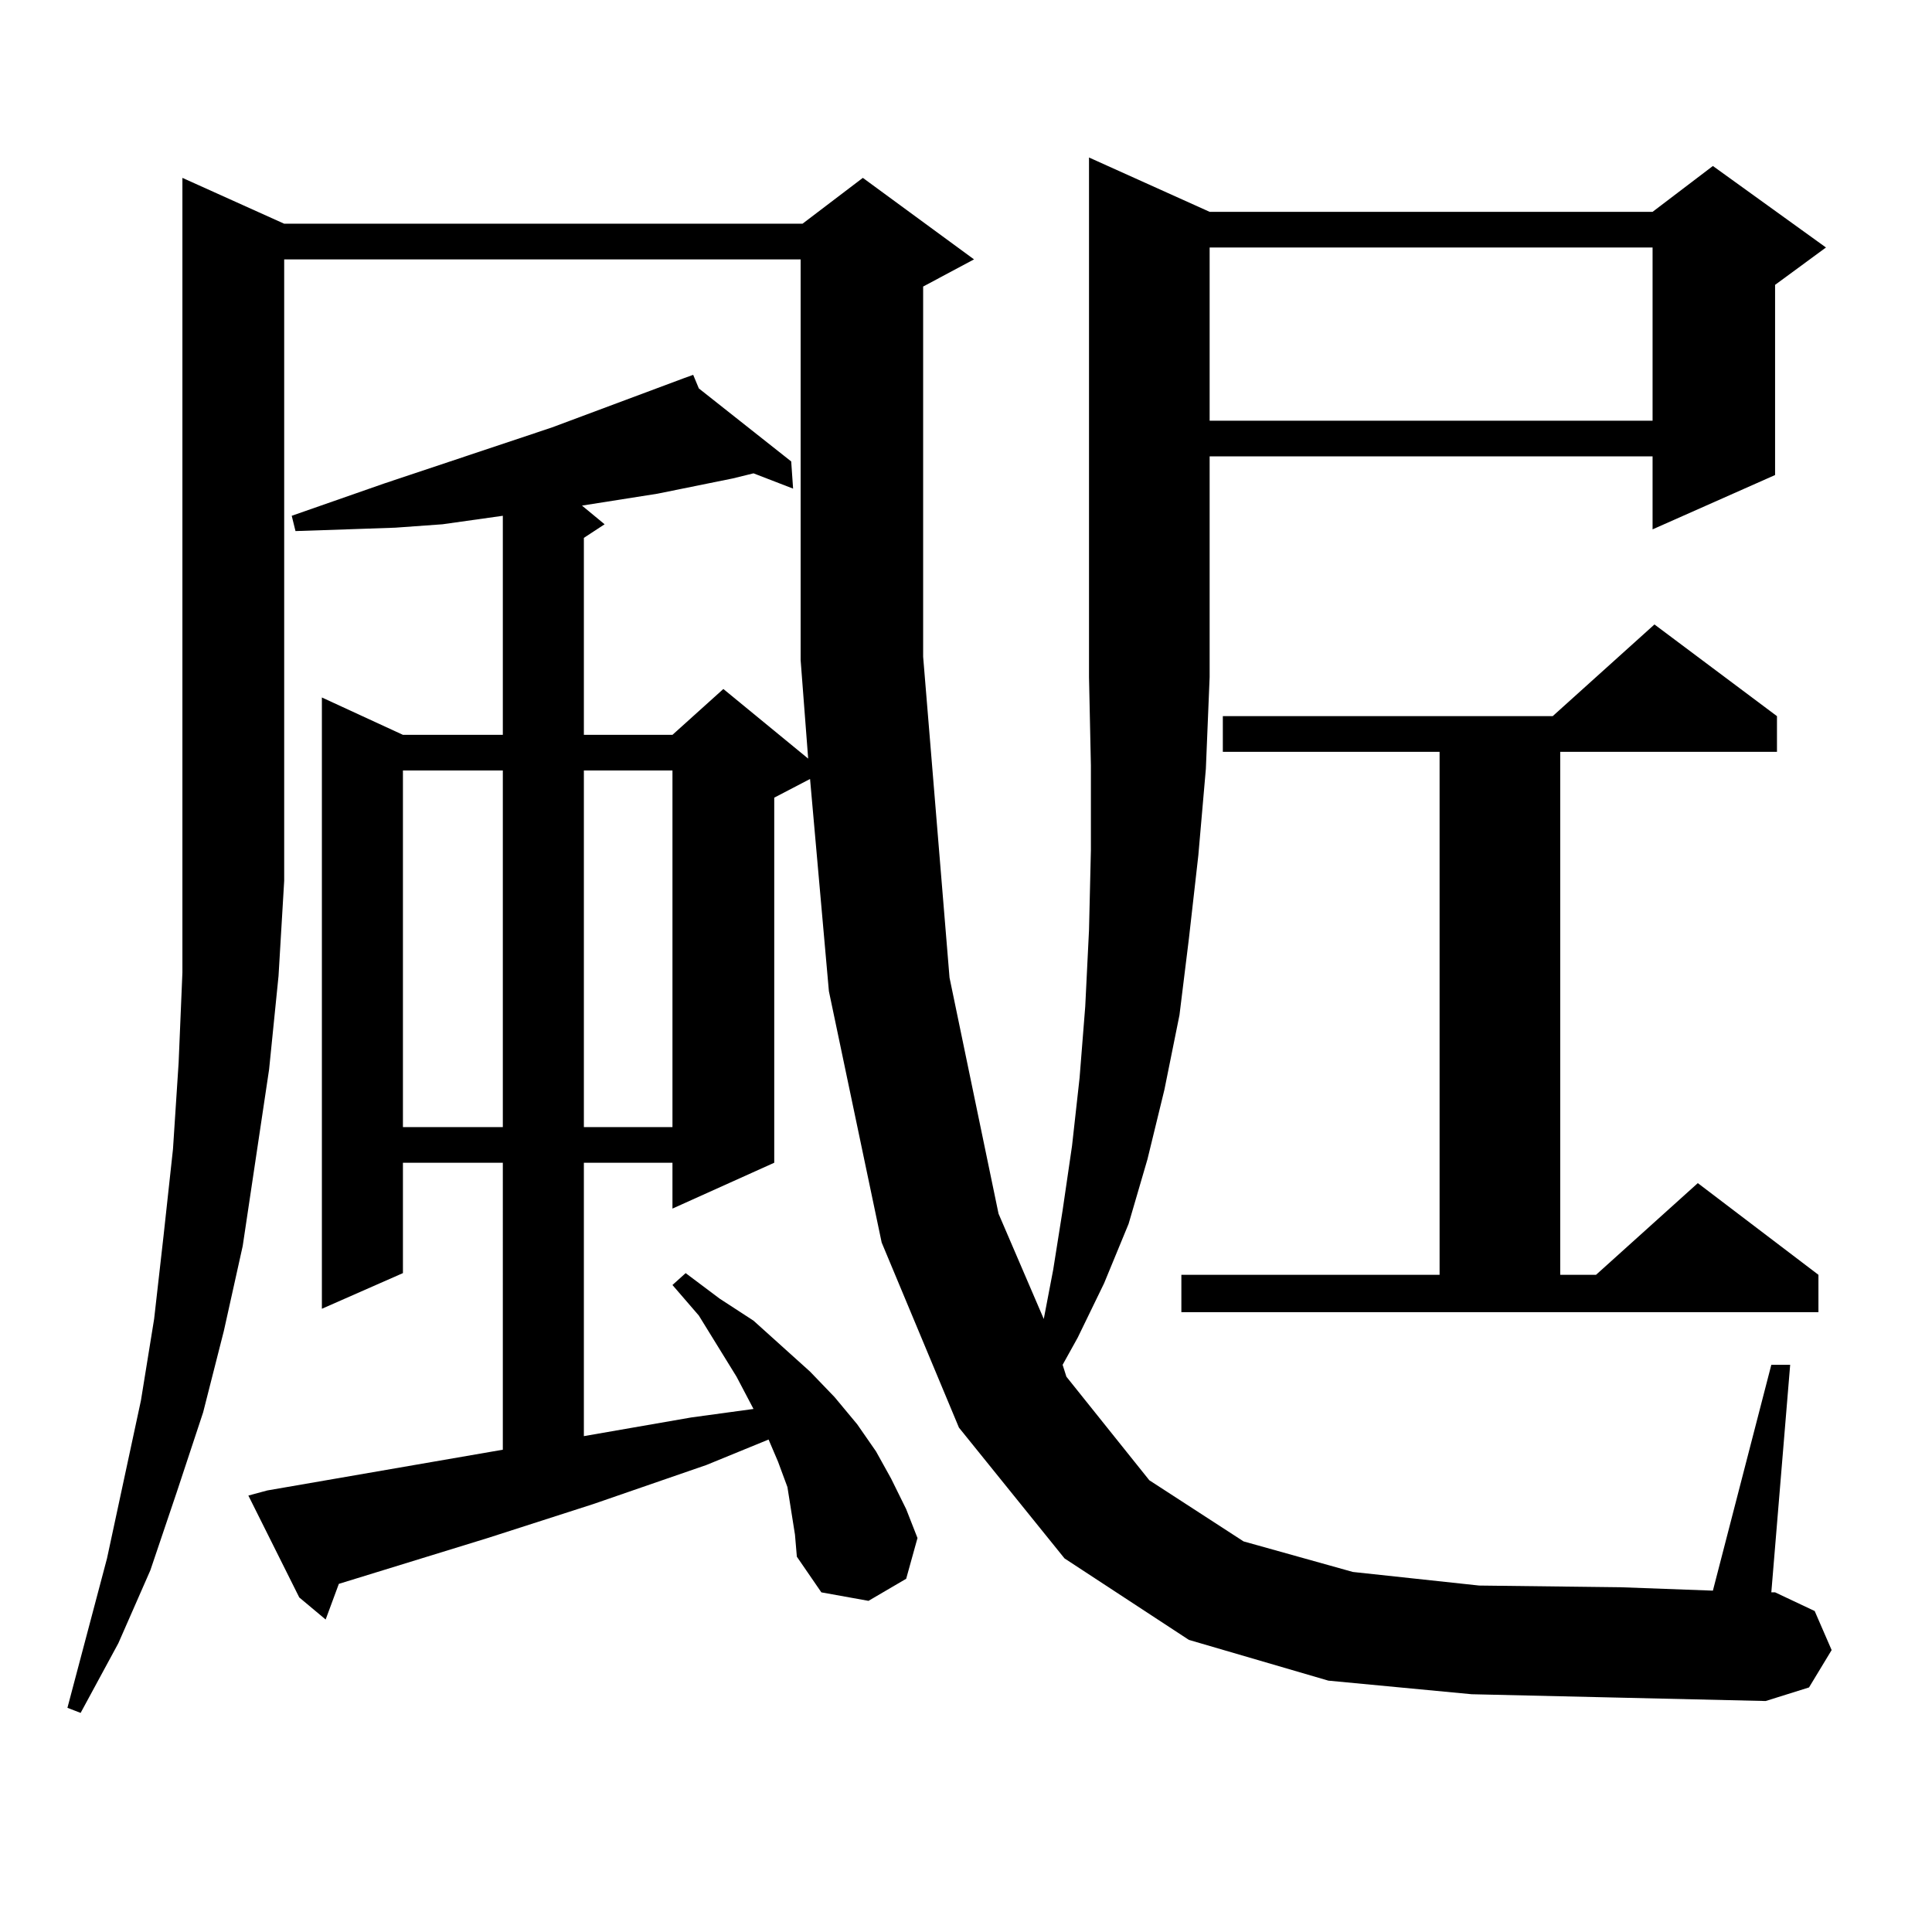
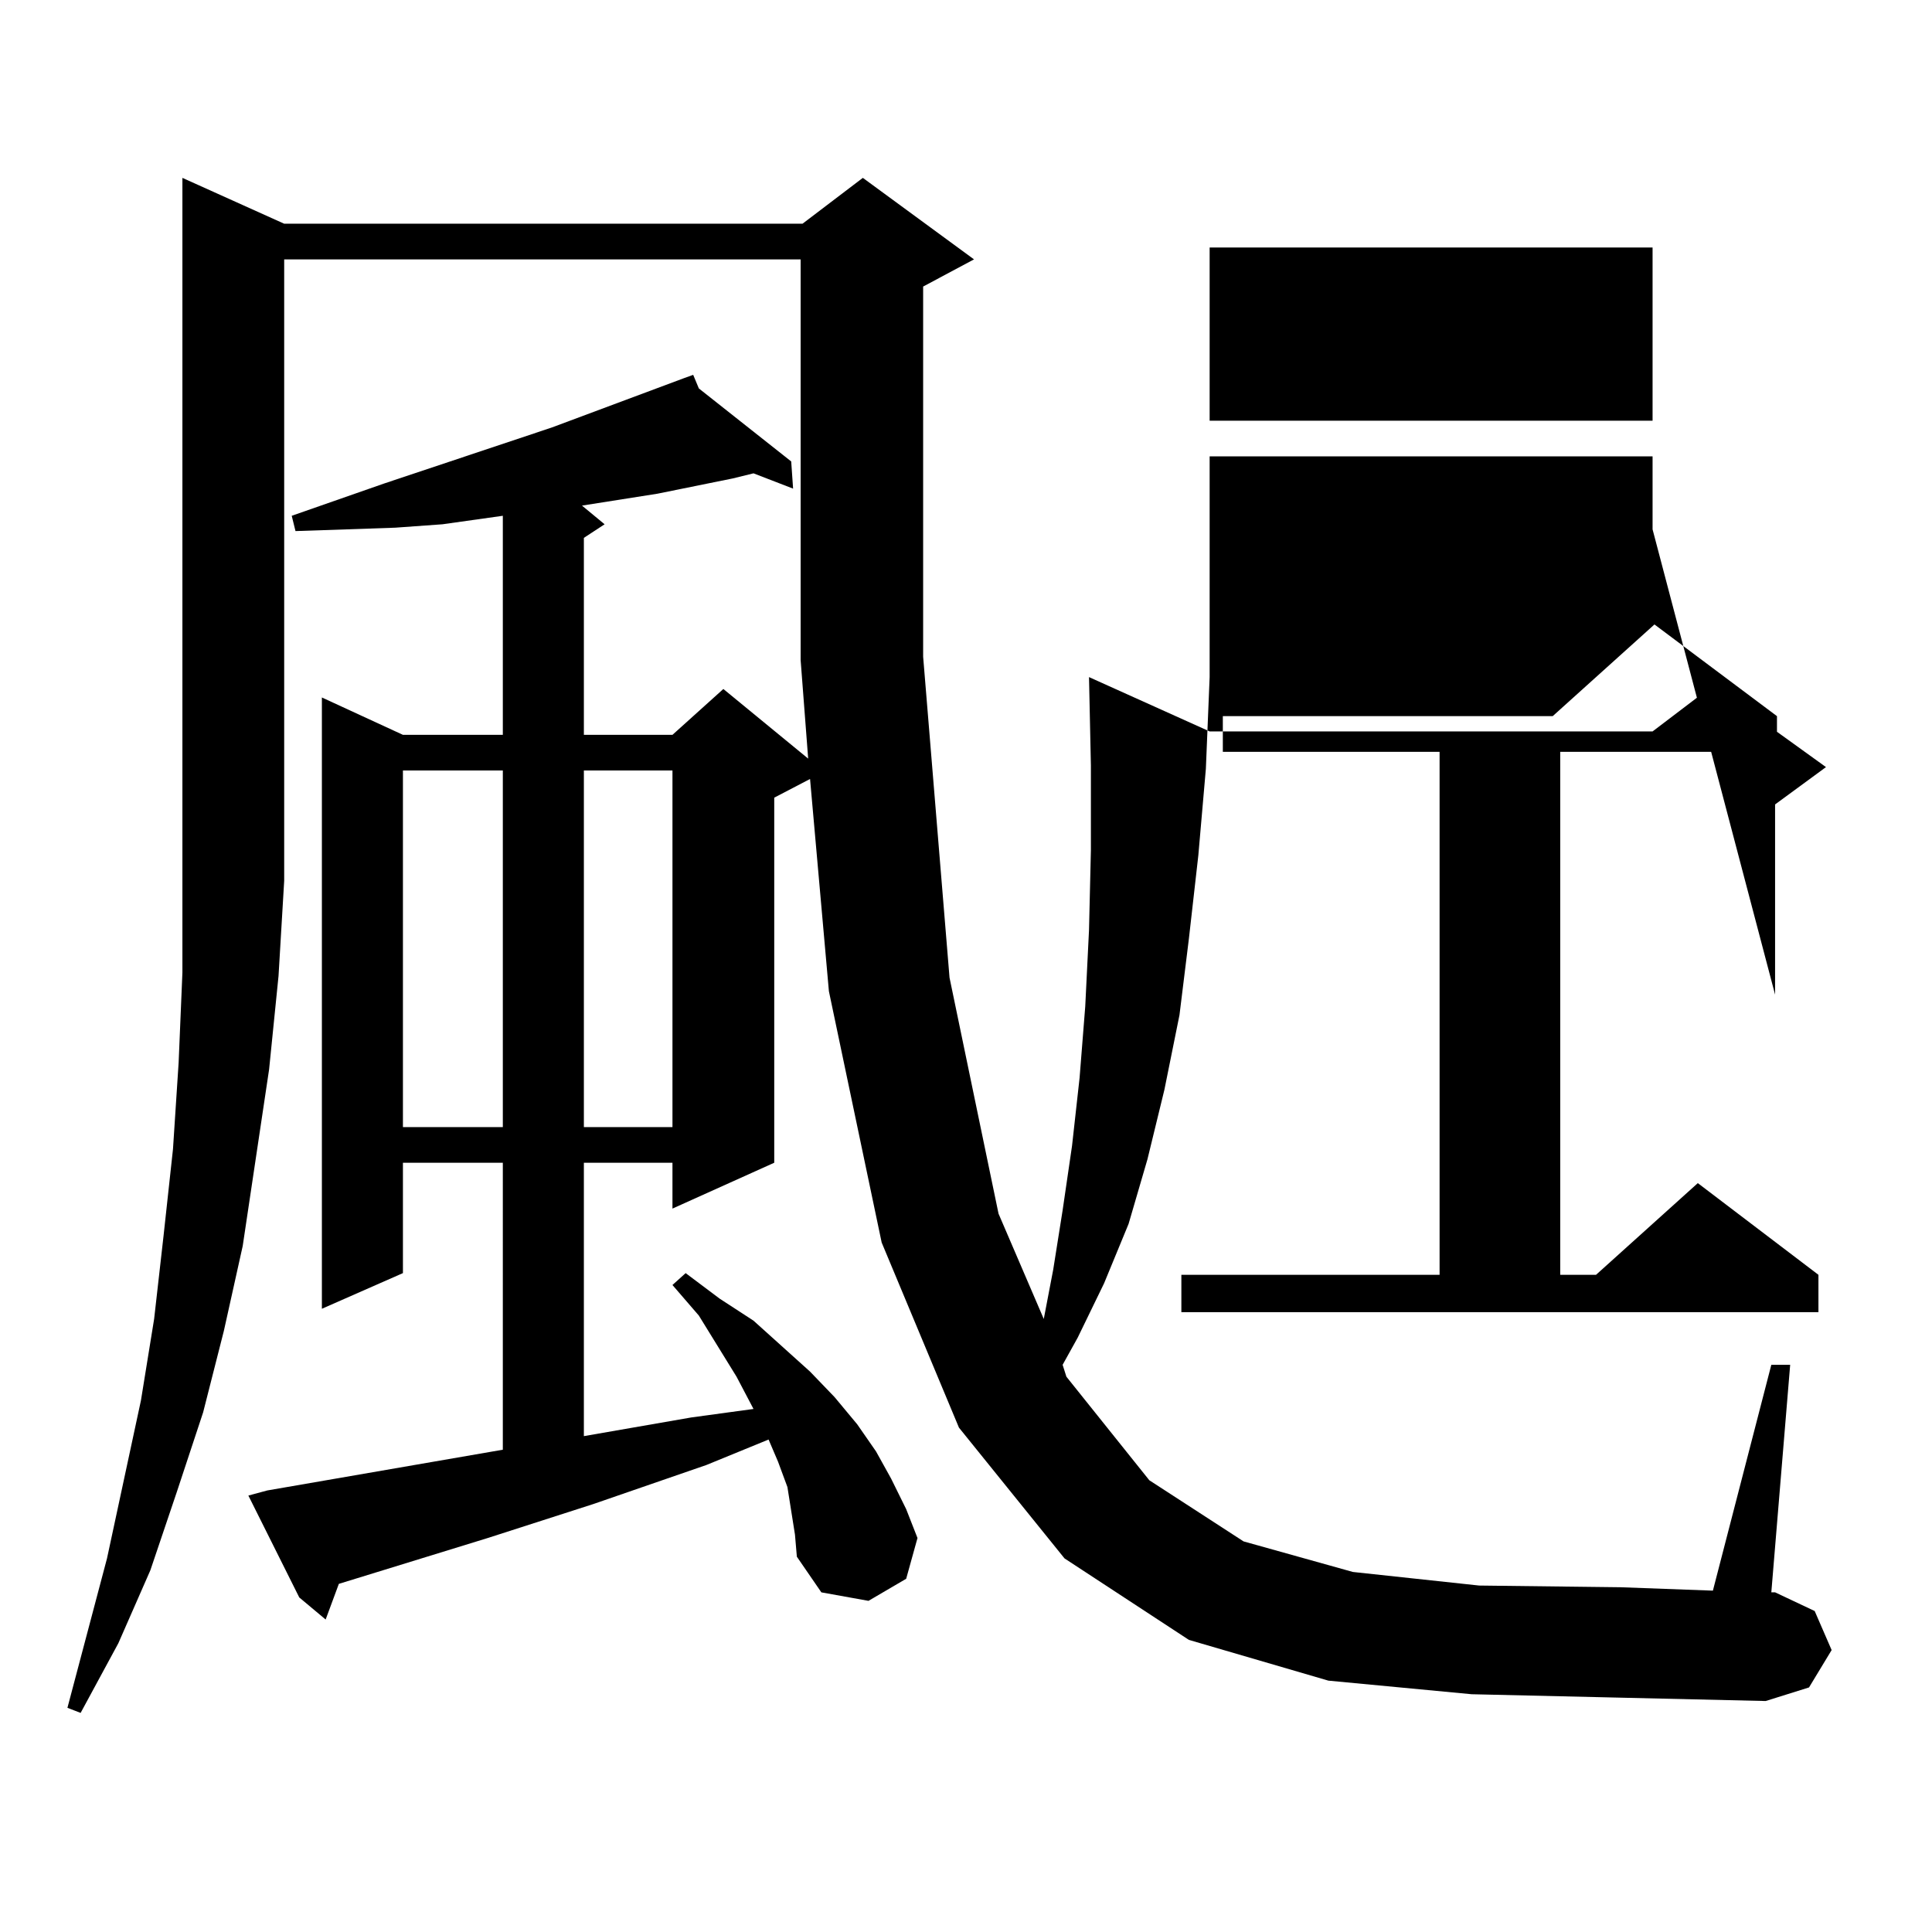
<svg xmlns="http://www.w3.org/2000/svg" version="1.1" id="图层_1" x="0px" y="0px" width="1000px" height="1000px" viewBox="0 0 1000 1000" enable-background="new 0 0 1000 1000" xml:space="preserve">
-   <path d="M761.713,876.93l-74.145-7.031l-72.193-21.094l-64.389-42.188l-54.633-67.676l-39.999-95.801l-27.316-130.078  l-9.756-109.863l-18.536,9.668v188.965l-52.682,23.73v-23.73h-45.853v141.504l55.608-9.668l32.194-4.395l-8.78-16.699  l-19.512-31.641l-13.658-15.82l6.829-6.152l17.561,13.184l17.561,11.426l14.634,13.184l14.634,13.184l12.683,13.184l11.707,14.063  l9.756,14.063l7.805,14.063l7.805,15.82l5.854,14.941l-5.854,21.094l-19.512,11.426l-24.39-4.395l-12.683-18.457l-0.976-11.426  l-1.951-12.305l-1.951-12.305l-4.878-13.184l-4.878-11.426l-32.194,13.184l-58.535,20.215l-54.633,17.578l-77.071,23.73  l-6.829,18.457l-13.658-11.426l-26.341-52.734l9.756-2.637l121.948-21.094V601.832h-51.706v57.129l-41.95,18.457V361.012  l41.95,19.336h51.706V266.969l-31.219,4.395l-24.39,1.758L179.288,274l-26.341,0.879l-1.951-7.91L198.8,250.27l86.827-29.004  l68.291-25.488l4.878-1.758l2.927,7.031l47.804,37.793l0.976,14.063l-20.487-7.91l-10.731,2.637l-39.023,7.91l-39.023,6.152  l11.707,9.668l-10.731,7.031v101.953h45.853l26.341-23.73l43.901,36.035l-3.902-50.977V134.254H147.094v321.68l-2.927,49.219  l-4.878,48.34l-6.829,45.703l-6.829,45.703l-9.756,43.945l-10.731,42.188L91.485,772.34l-13.658,40.43l-16.585,37.793L41.73,886.598  l-6.829-2.637l20.487-77.344l17.561-81.738l6.829-42.188l4.878-43.066l4.878-44.824l2.927-44.824l1.951-46.582v-48.34V92.066  l52.682,23.73H415.38l31.219-23.73l57.56,42.188l-26.341,14.063v191.602l13.658,166.113l25.365,122.168l23.414,54.492l4.878-25.488  l4.878-30.762l4.878-33.398l3.902-35.156l2.927-36.914l1.951-39.551l0.976-41.309v-43.945l-0.976-45.703V81.52l62.438,28.125  h229.263l31.219-23.73l58.535,42.188l-26.341,19.336v98.438L855.369,274v-37.793H626.106v114.258l-1.951,47.461l-3.902,44.824  l-4.878,43.066l-4.878,39.551l-7.805,38.672l-8.78,36.035l-9.756,33.398l-12.683,30.762l-13.658,28.125l-7.805,14.063l1.951,6.152  l42.926,53.613l48.779,31.641l56.584,15.82l65.364,7.031l73.169,0.879l47.804,1.758l30.243-116.895h9.756l-9.756,117.773h1.951  l20.487,9.668l8.78,20.215l-11.707,19.336l-22.438,7.031l-76.096-1.758L761.713,876.93z M208.556,398.805v184.57h51.706v-184.57  H208.556z M302.212,398.805v184.57h45.853v-184.57H302.212z M611.473,659.84h133.655V389.137H632.936V370.68h170.728l52.682-47.461  l63.413,47.461v18.457H807.565V659.84h18.536l52.682-47.461l62.438,47.461v19.336H611.473V659.84z M626.106,128.102v89.648h229.263  v-89.648H626.106z" />
+   <path d="M761.713,876.93l-74.145-7.031l-72.193-21.094l-64.389-42.188l-54.633-67.676l-39.999-95.801l-27.316-130.078  l-9.756-109.863l-18.536,9.668v188.965l-52.682,23.73v-23.73h-45.853v141.504l55.608-9.668l32.194-4.395l-8.78-16.699  l-19.512-31.641l-13.658-15.82l6.829-6.152l17.561,13.184l17.561,11.426l14.634,13.184l14.634,13.184l12.683,13.184l11.707,14.063  l9.756,14.063l7.805,14.063l7.805,15.82l5.854,14.941l-5.854,21.094l-19.512,11.426l-24.39-4.395l-12.683-18.457l-0.976-11.426  l-1.951-12.305l-1.951-12.305l-4.878-13.184l-4.878-11.426l-32.194,13.184l-58.535,20.215l-54.633,17.578l-77.071,23.73  l-6.829,18.457l-13.658-11.426l-26.341-52.734l9.756-2.637l121.948-21.094V601.832h-51.706v57.129l-41.95,18.457V361.012  l41.95,19.336h51.706V266.969l-31.219,4.395l-24.39,1.758L179.288,274l-26.341,0.879l-1.951-7.91L198.8,250.27l86.827-29.004  l68.291-25.488l4.878-1.758l2.927,7.031l47.804,37.793l0.976,14.063l-20.487-7.91l-10.731,2.637l-39.023,7.91l-39.023,6.152  l11.707,9.668l-10.731,7.031v101.953h45.853l26.341-23.73l43.901,36.035l-3.902-50.977V134.254H147.094v321.68l-2.927,49.219  l-4.878,48.34l-6.829,45.703l-6.829,45.703l-9.756,43.945l-10.731,42.188L91.485,772.34l-13.658,40.43l-16.585,37.793L41.73,886.598  l-6.829-2.637l20.487-77.344l17.561-81.738l6.829-42.188l4.878-43.066l4.878-44.824l2.927-44.824l1.951-46.582v-48.34V92.066  l52.682,23.73H415.38l31.219-23.73l57.56,42.188l-26.341,14.063v191.602l13.658,166.113l25.365,122.168l23.414,54.492l4.878-25.488  l4.878-30.762l4.878-33.398l3.902-35.156l2.927-36.914l1.951-39.551l0.976-41.309v-43.945l-0.976-45.703l62.438,28.125  h229.263l31.219-23.73l58.535,42.188l-26.341,19.336v98.438L855.369,274v-37.793H626.106v114.258l-1.951,47.461l-3.902,44.824  l-4.878,43.066l-4.878,39.551l-7.805,38.672l-8.78,36.035l-9.756,33.398l-12.683,30.762l-13.658,28.125l-7.805,14.063l1.951,6.152  l42.926,53.613l48.779,31.641l56.584,15.82l65.364,7.031l73.169,0.879l47.804,1.758l30.243-116.895h9.756l-9.756,117.773h1.951  l20.487,9.668l8.78,20.215l-11.707,19.336l-22.438,7.031l-76.096-1.758L761.713,876.93z M208.556,398.805v184.57h51.706v-184.57  H208.556z M302.212,398.805v184.57h45.853v-184.57H302.212z M611.473,659.84h133.655V389.137H632.936V370.68h170.728l52.682-47.461  l63.413,47.461v18.457H807.565V659.84h18.536l52.682-47.461l62.438,47.461v19.336H611.473V659.84z M626.106,128.102v89.648h229.263  v-89.648H626.106z" />
</svg>